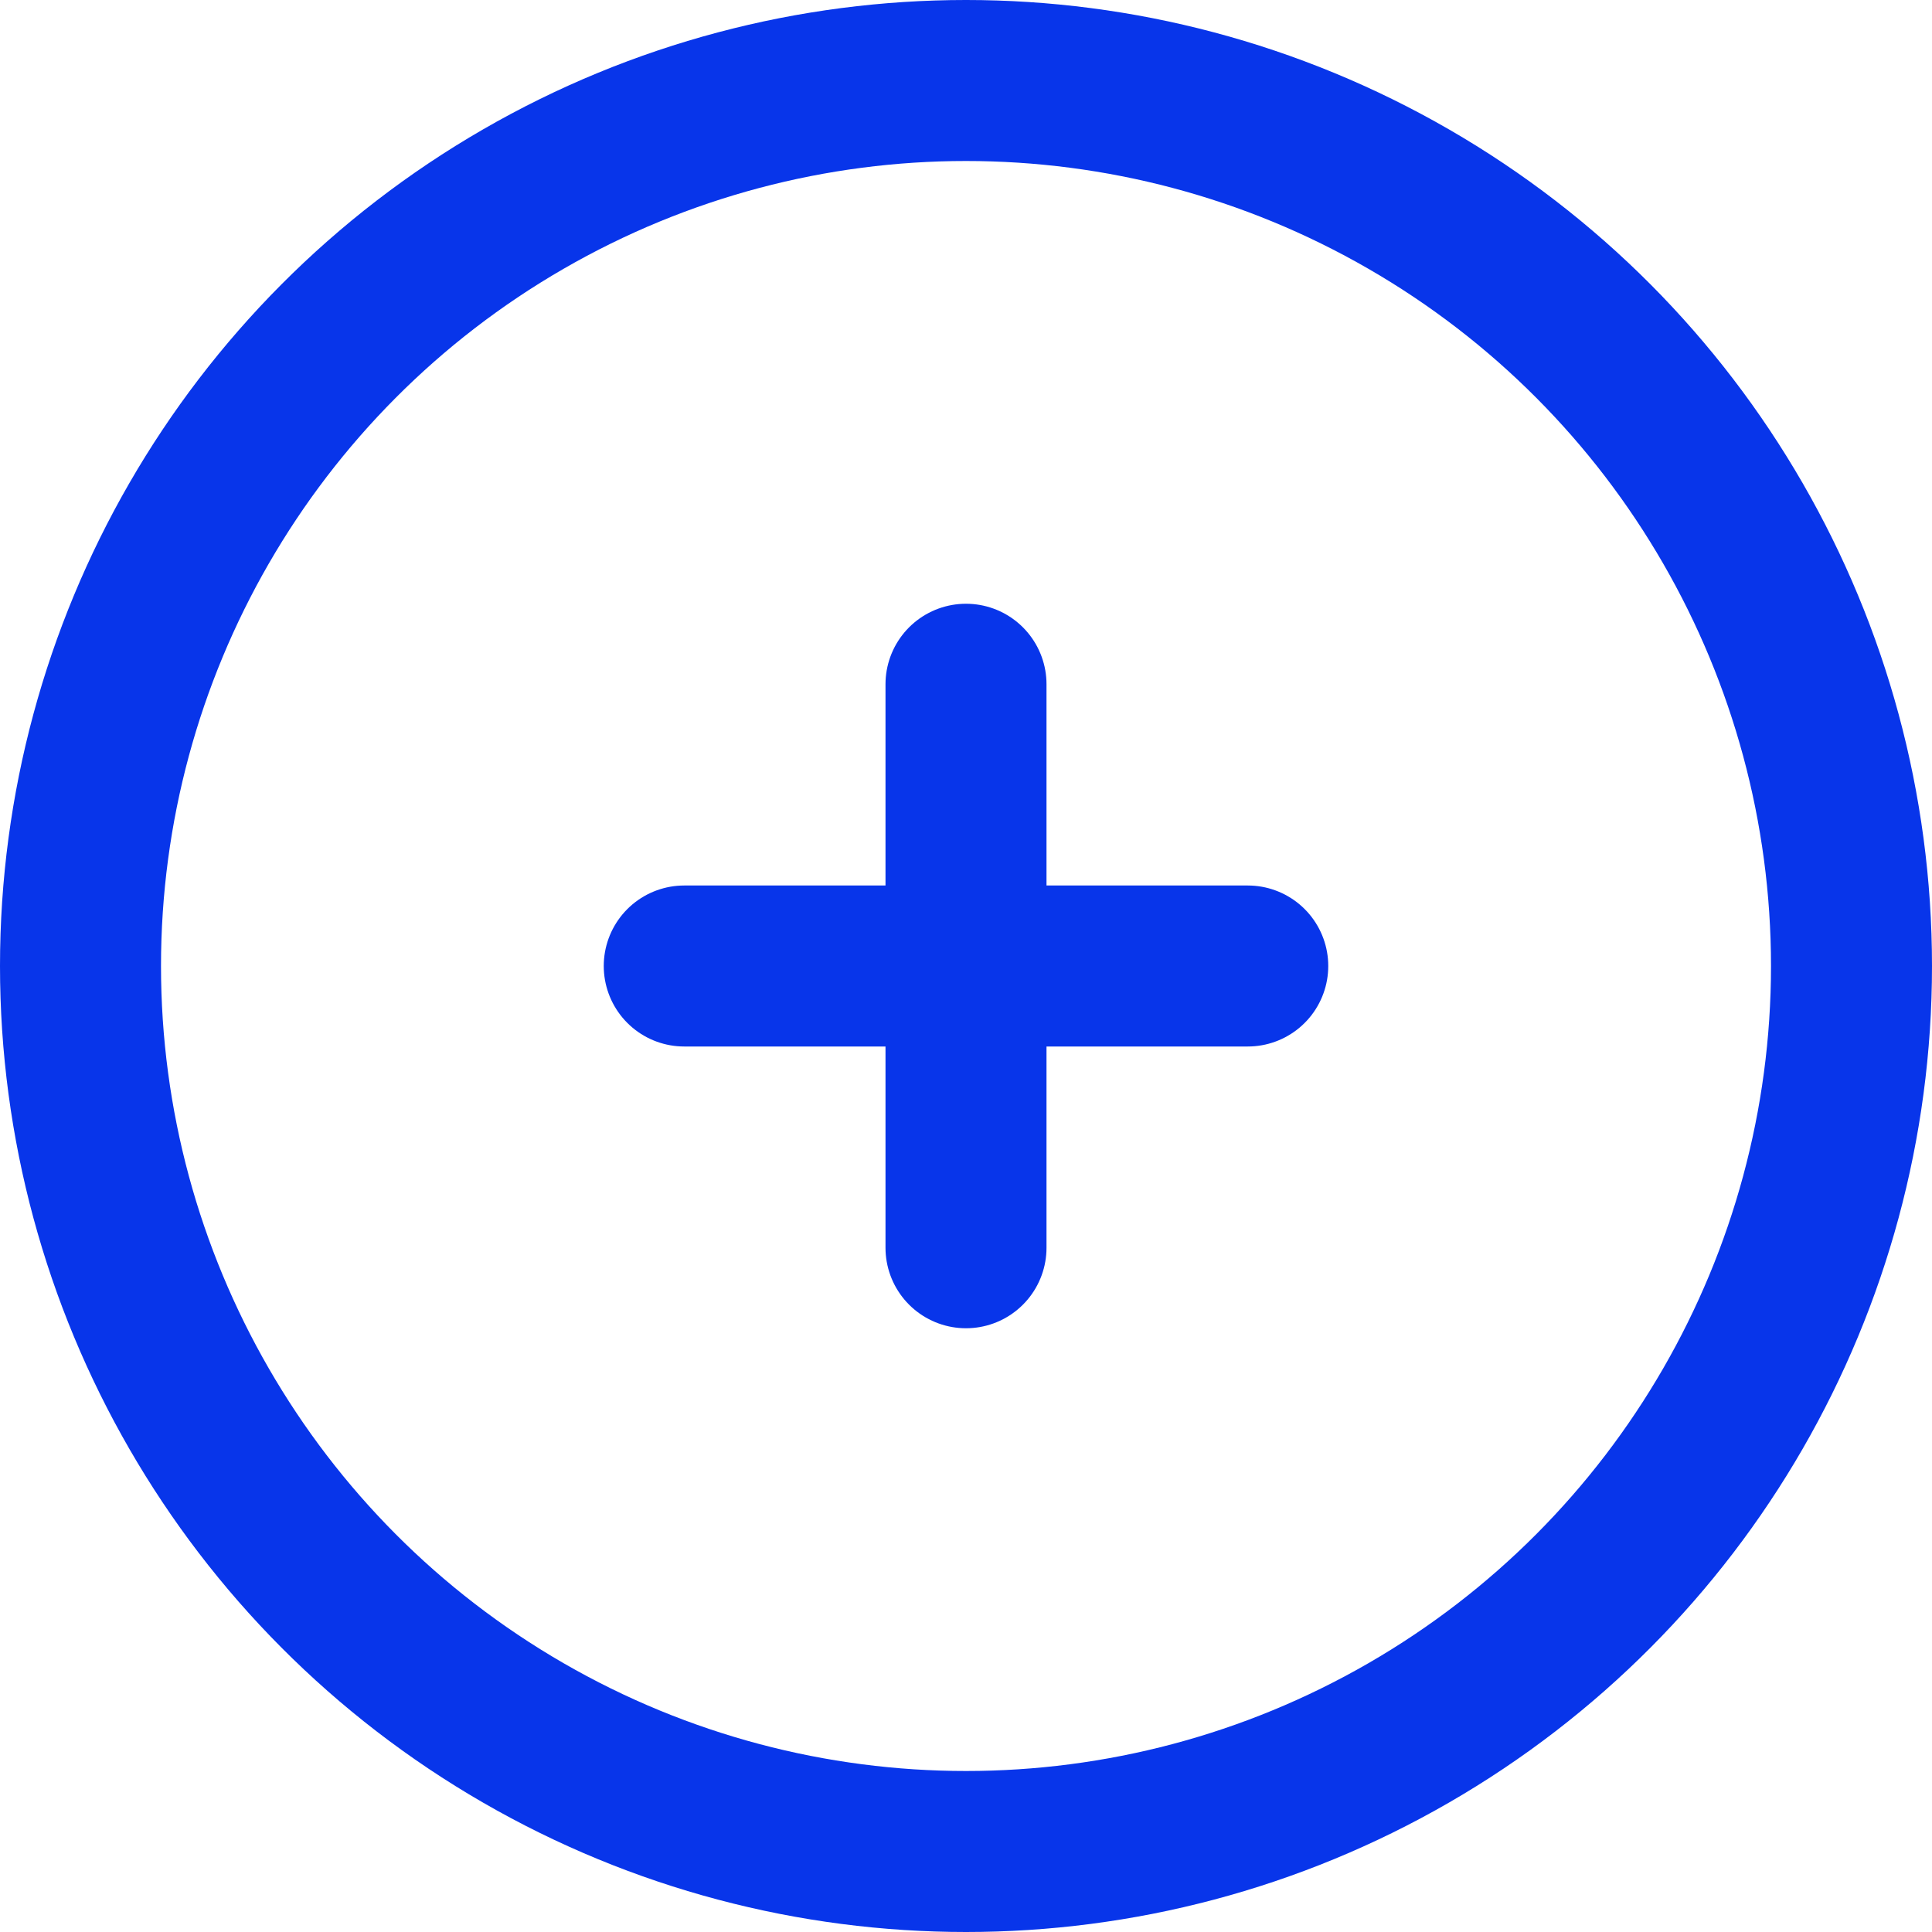
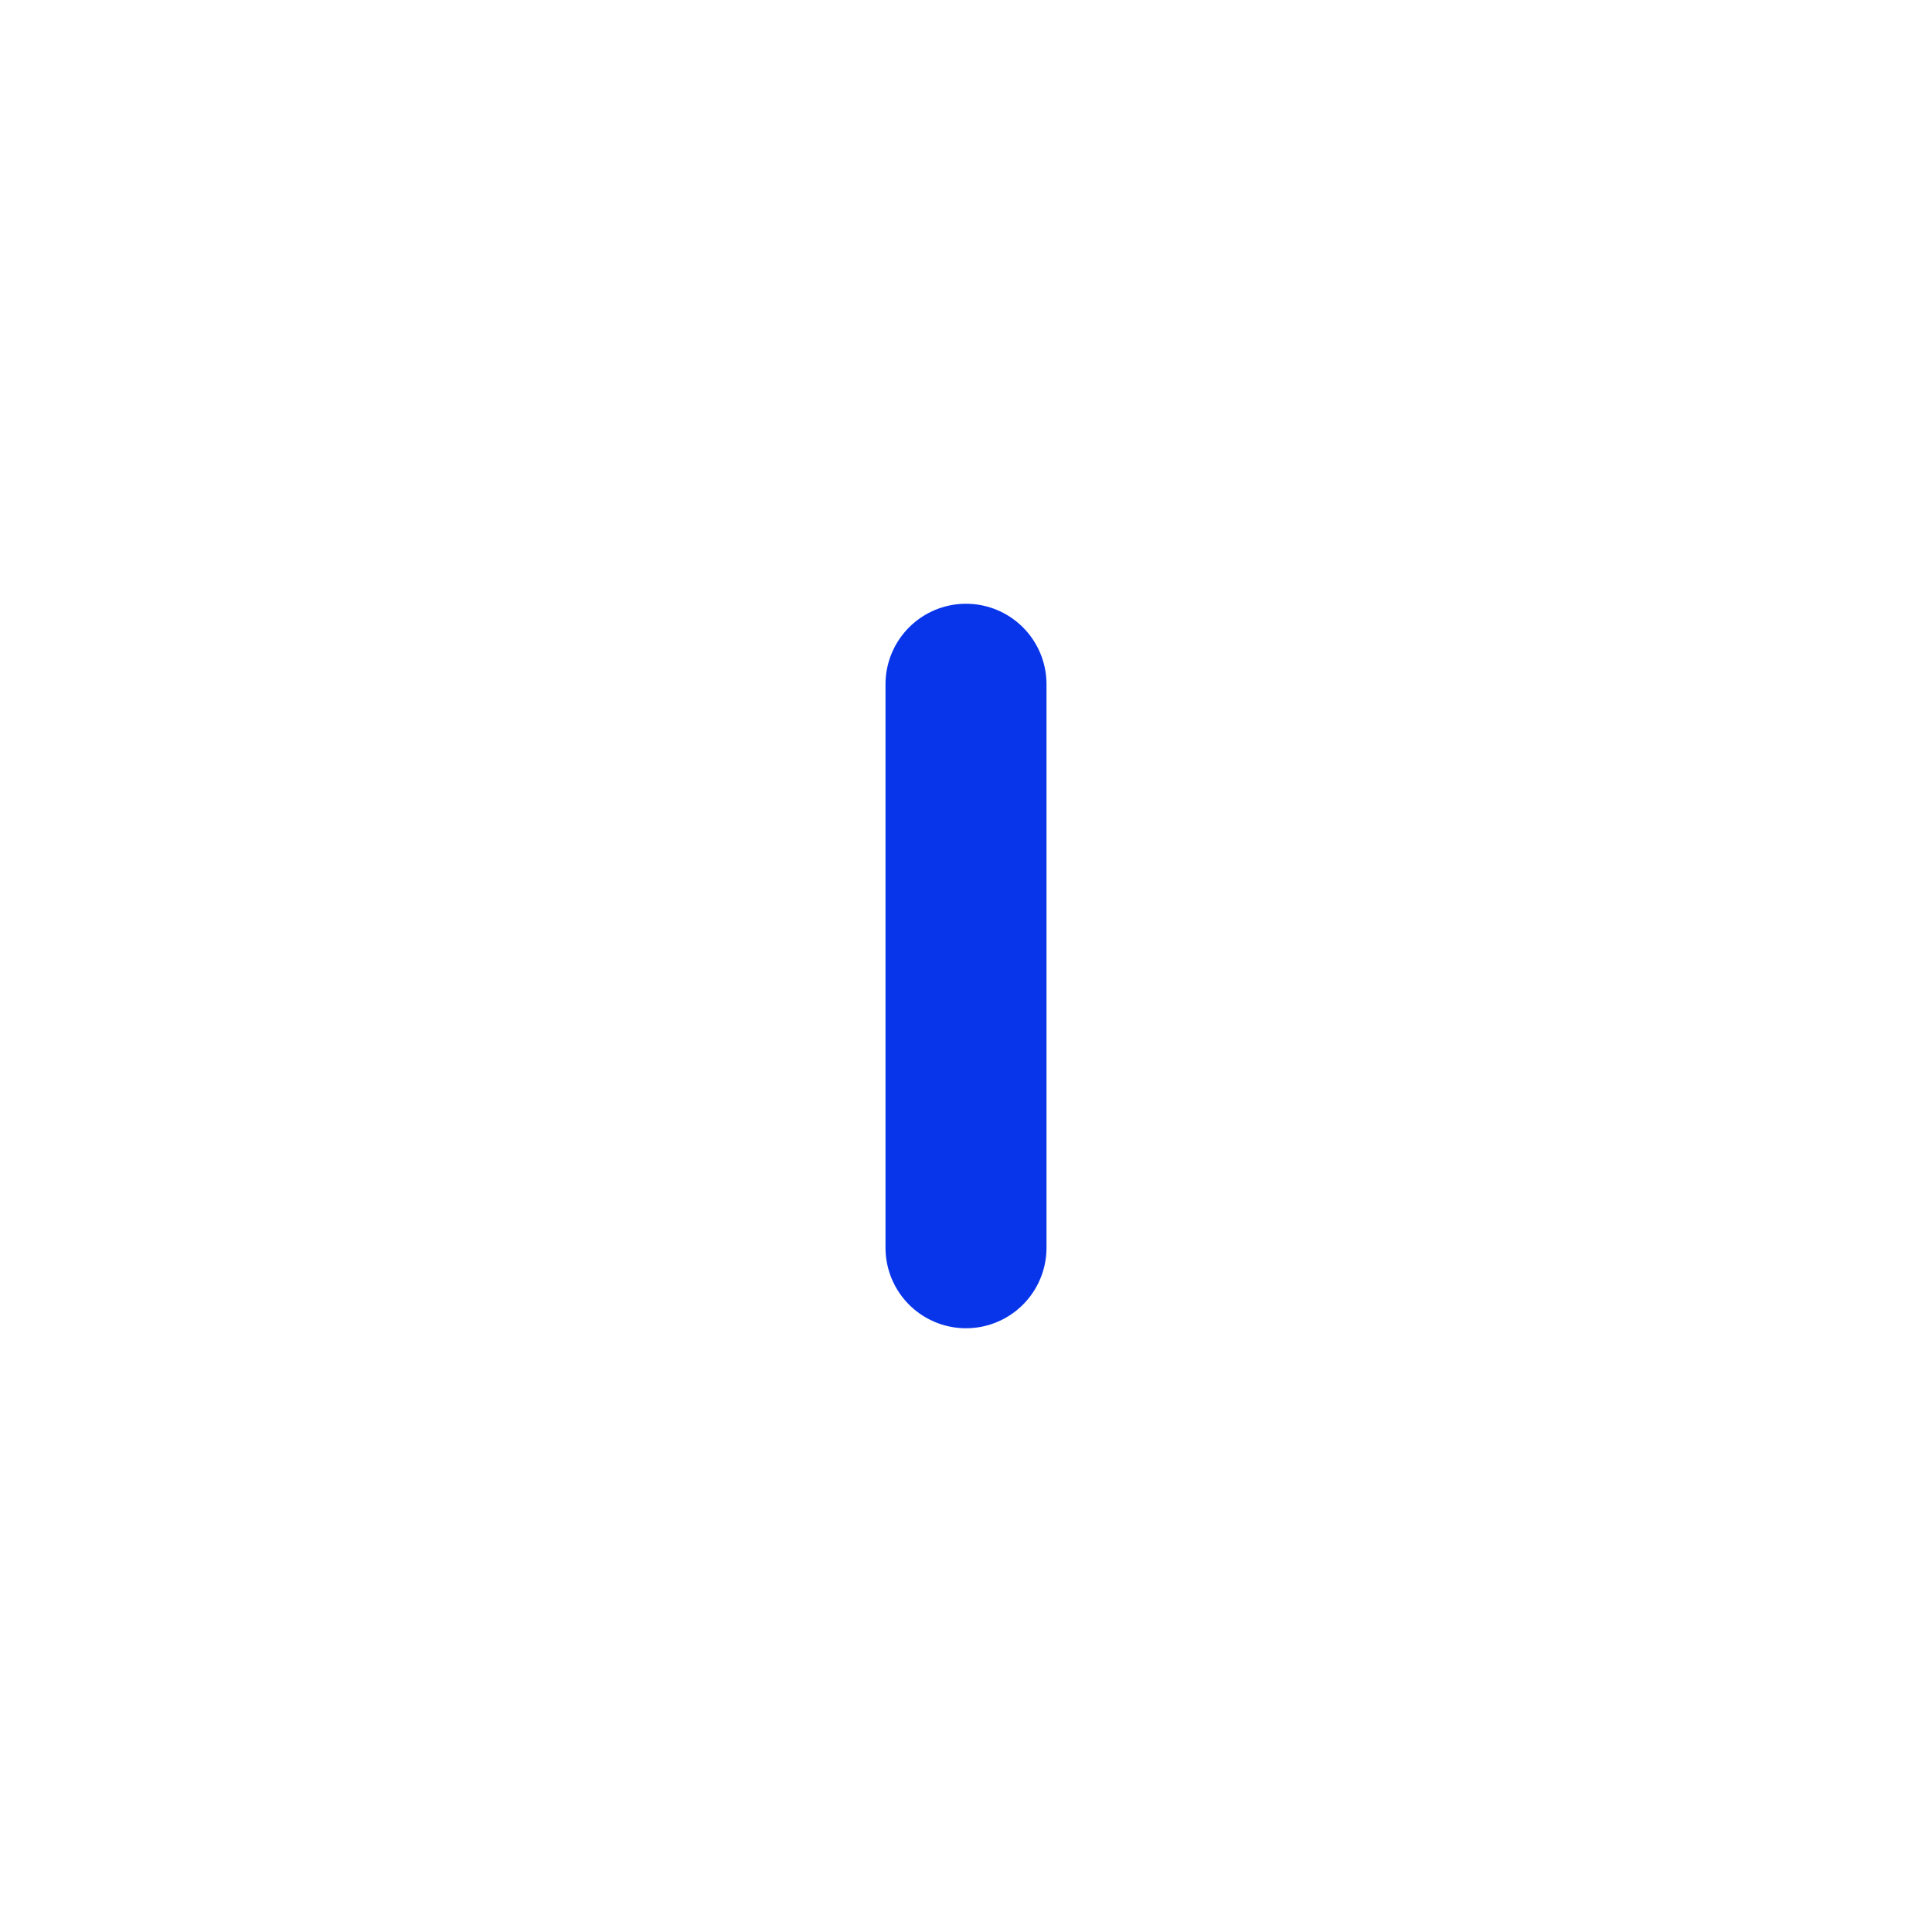
<svg xmlns="http://www.w3.org/2000/svg" width="24" height="24" viewBox="0 0 24 24" fill="none">
-   <path d="M15.5 12H8.5" stroke="#0835EA" stroke-width="2" stroke-linecap="round" stroke-linejoin="round" />
  <path d="M12 15.5V8.5" stroke="#0835EA" stroke-width="2" stroke-linecap="round" stroke-linejoin="round" />
-   <circle cx="12" cy="12" r="11" stroke="#0835EA" stroke-width="2" />
</svg>